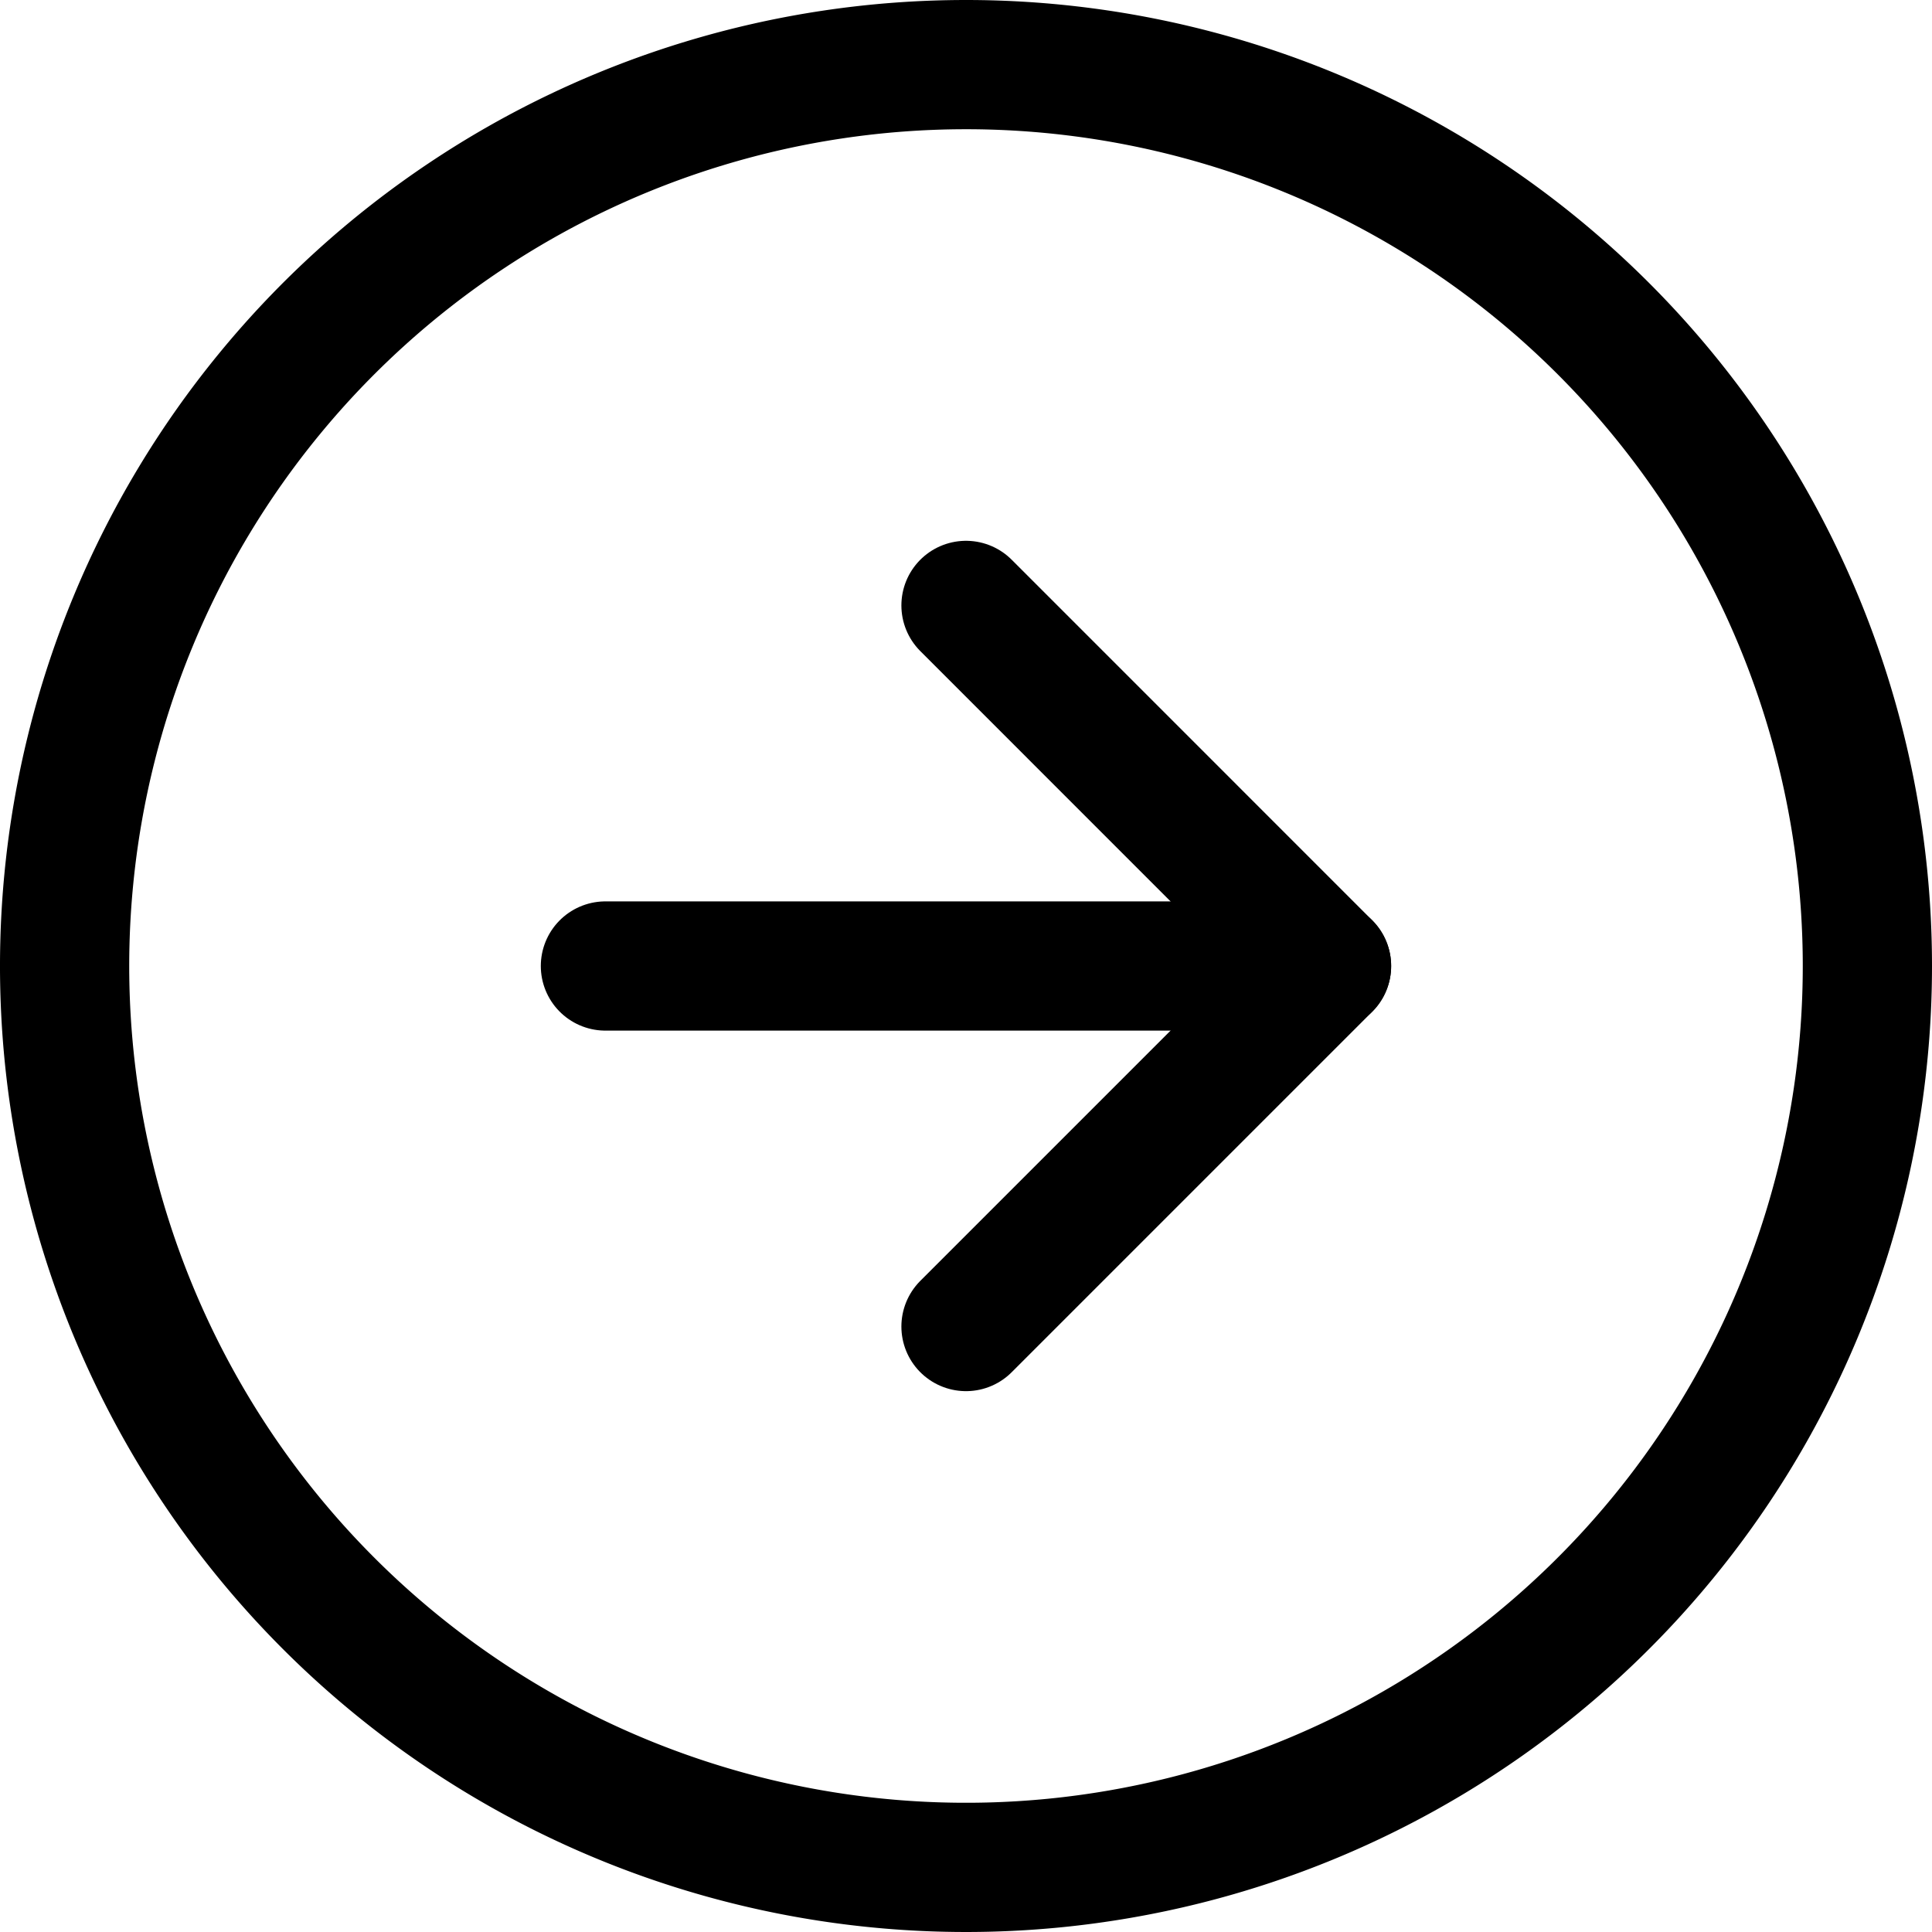
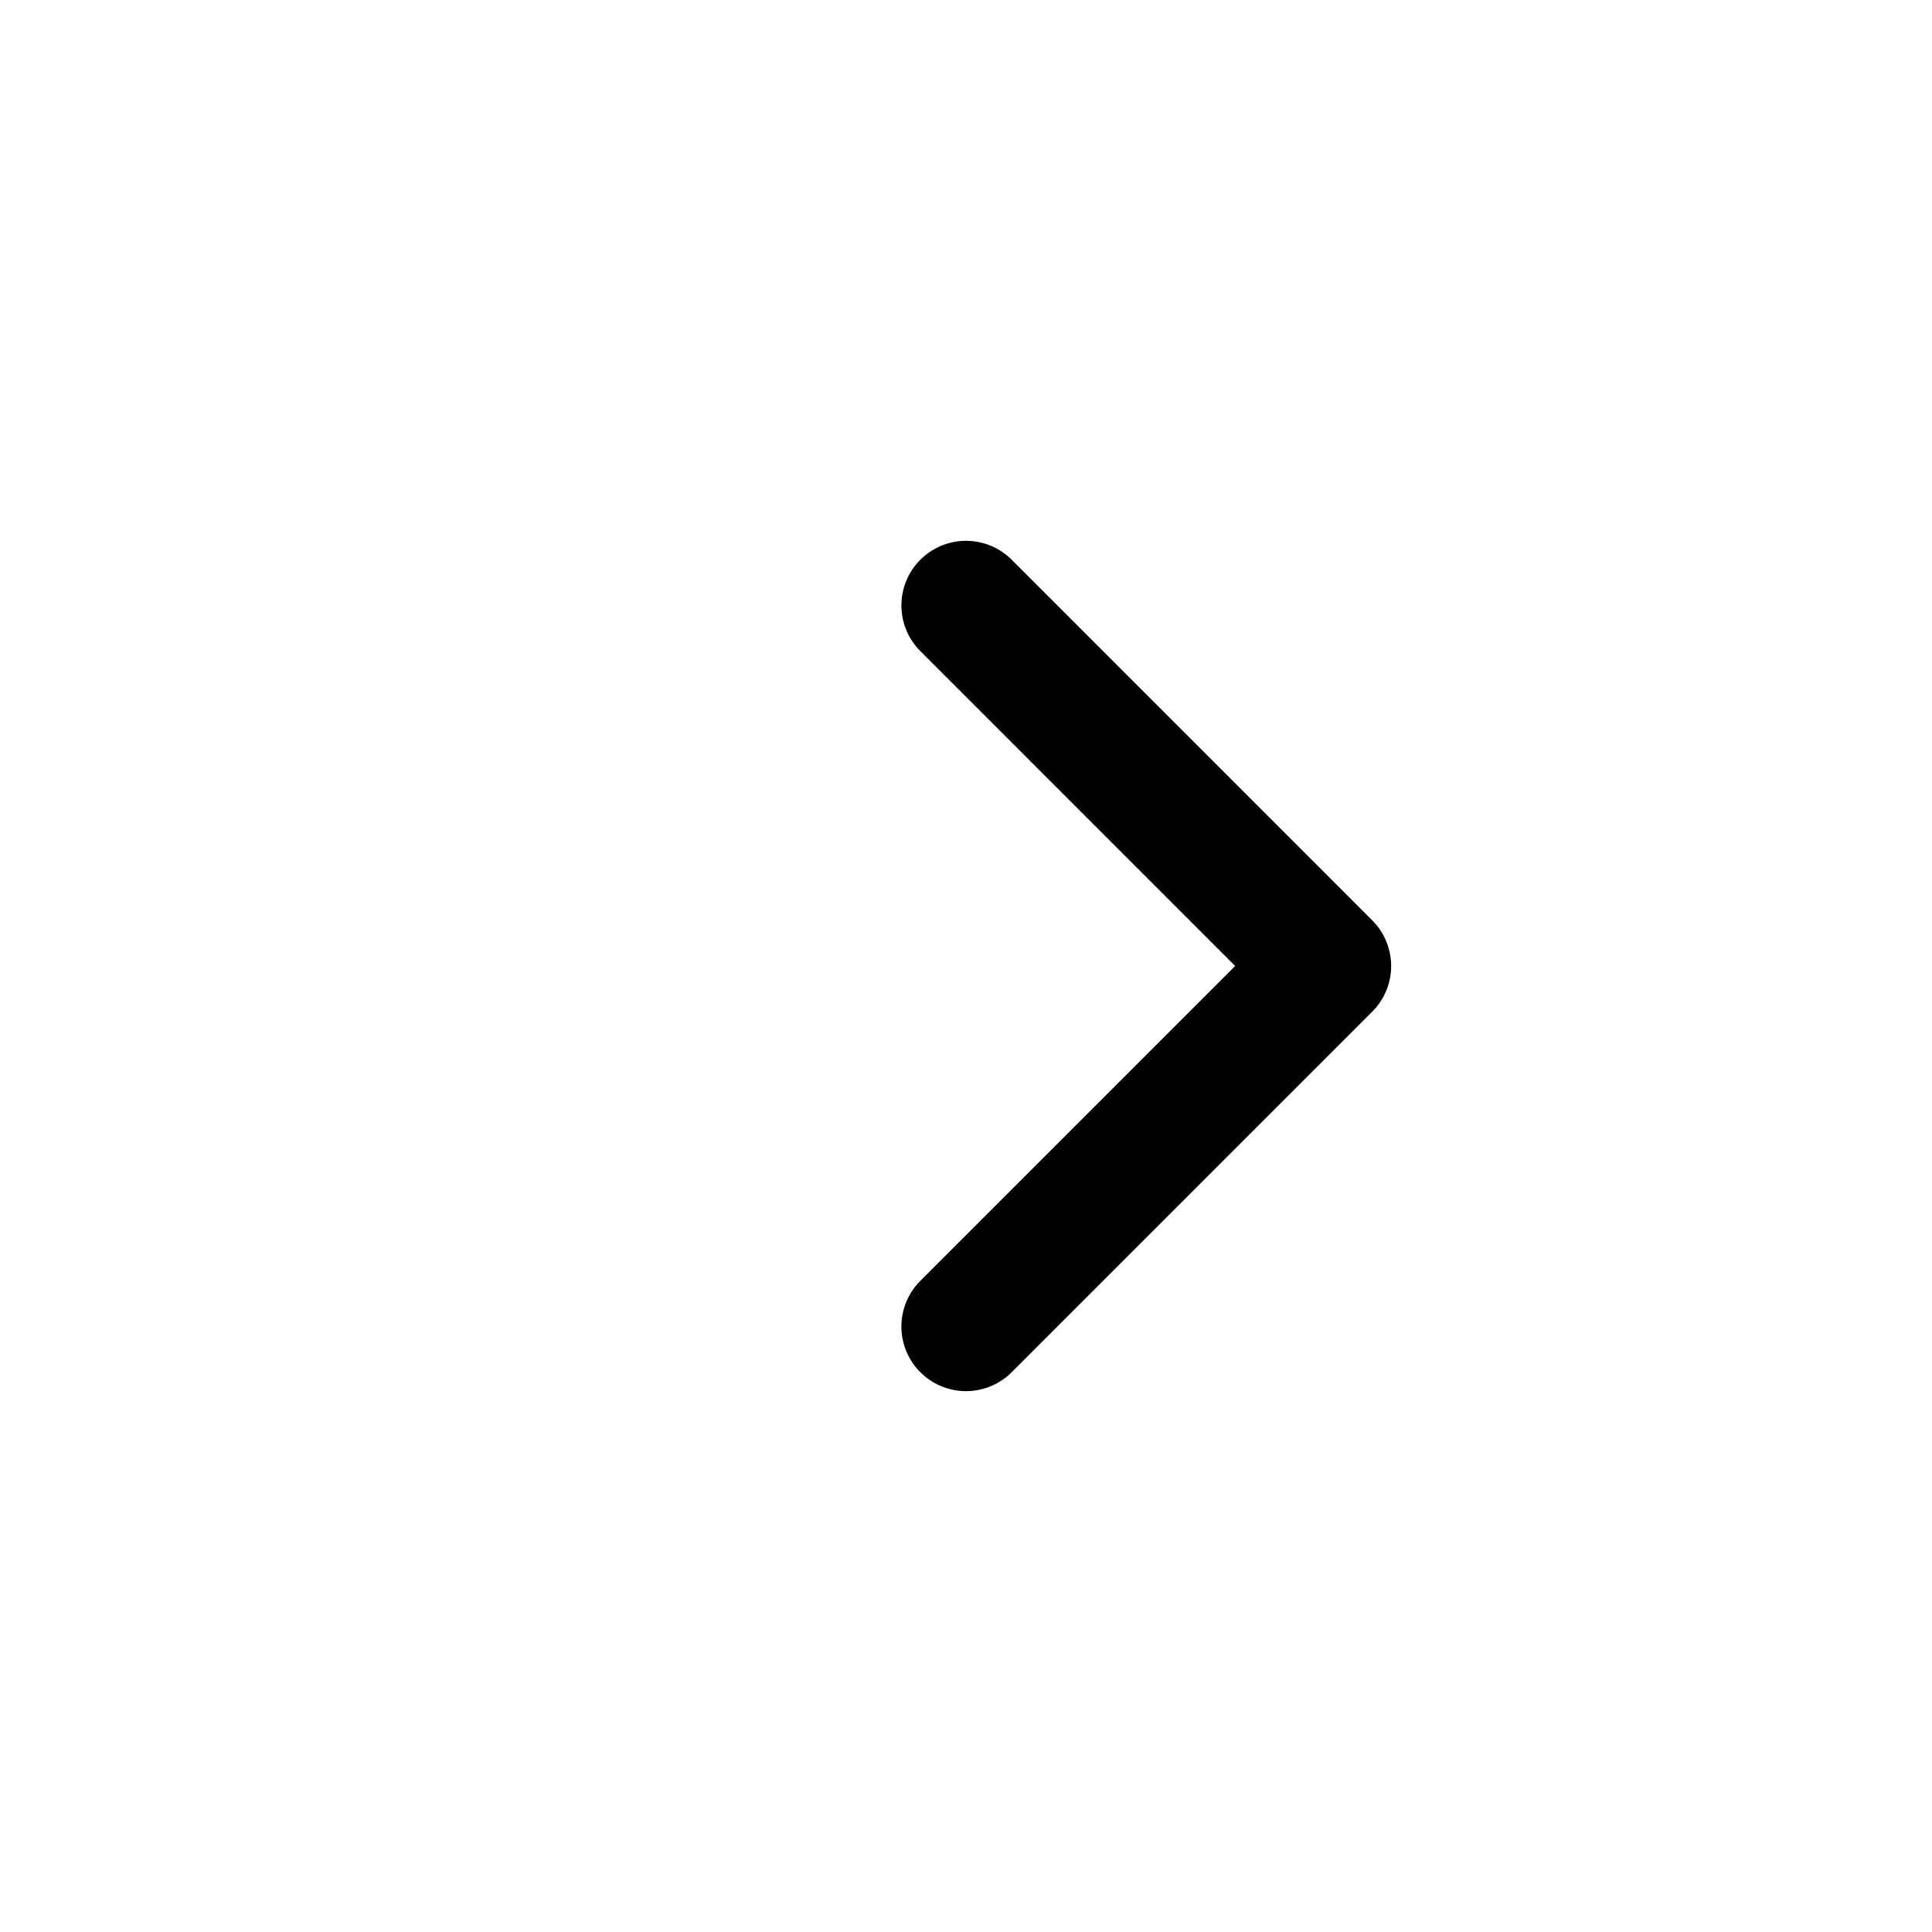
<svg xmlns="http://www.w3.org/2000/svg" width="44.852" height="44.852" viewBox="0 0 44.852 44.852">
  <defs>
    <style>
      .cls-1 {
        fill: none;
        stroke: #000;
        stroke-linecap: round;
        stroke-linejoin: round;
        stroke-width: 3px;
      }
    </style>
  </defs>
  <g id="Icon_feather-arrow-right-circle" data-name="Icon feather-arrow-right-circle" transform="translate(-1.5 -1.5)">
-     <path id="Trazado_22219" data-name="Trazado 22219" class="cls-1" d="M44.852,23.926A20.926,20.926,0,1,1,23.926,3,20.926,20.926,0,0,1,44.852,23.926Z" transform="translate(0 0)" />
    <path id="Trazado_22220" data-name="Trazado 22220" class="cls-1" d="M18,28.741l8.37-8.37L18,12" transform="translate(5.926 3.555)" />
-     <path id="Trazado_22221" data-name="Trazado 22221" class="cls-1" d="M12,18H28.741" transform="translate(3.555 5.926)" />
  </g>
</svg>